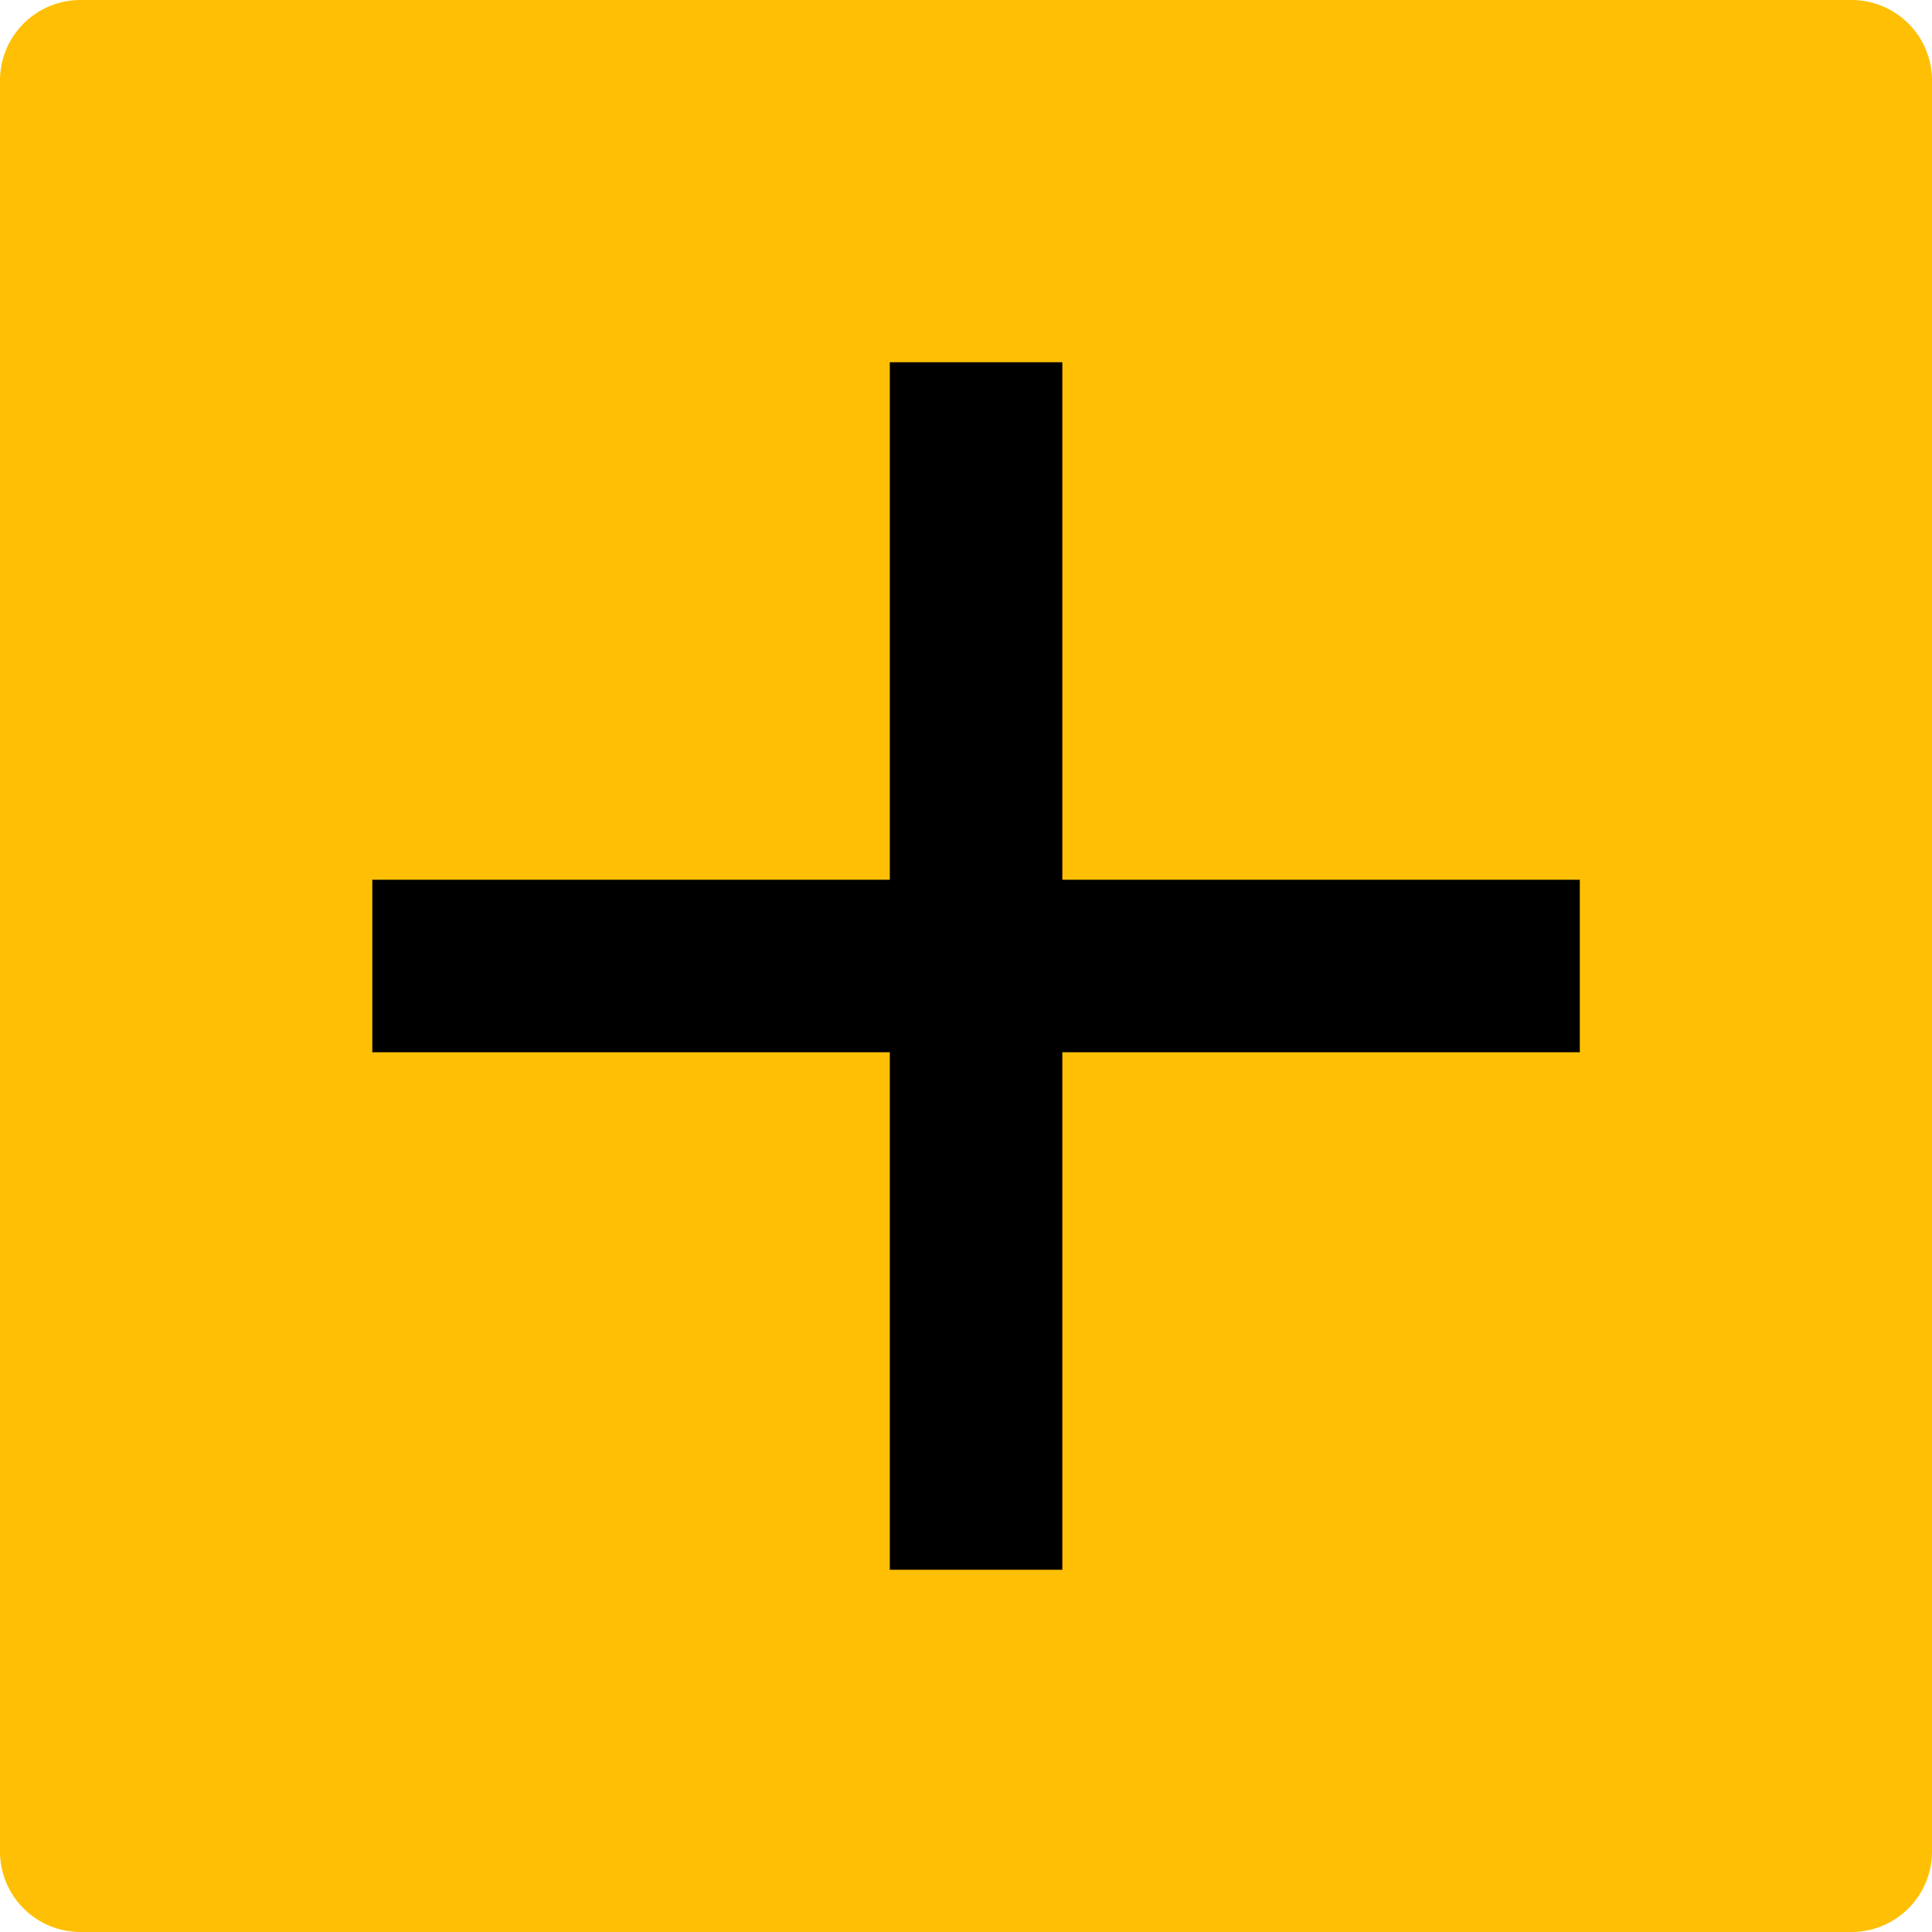
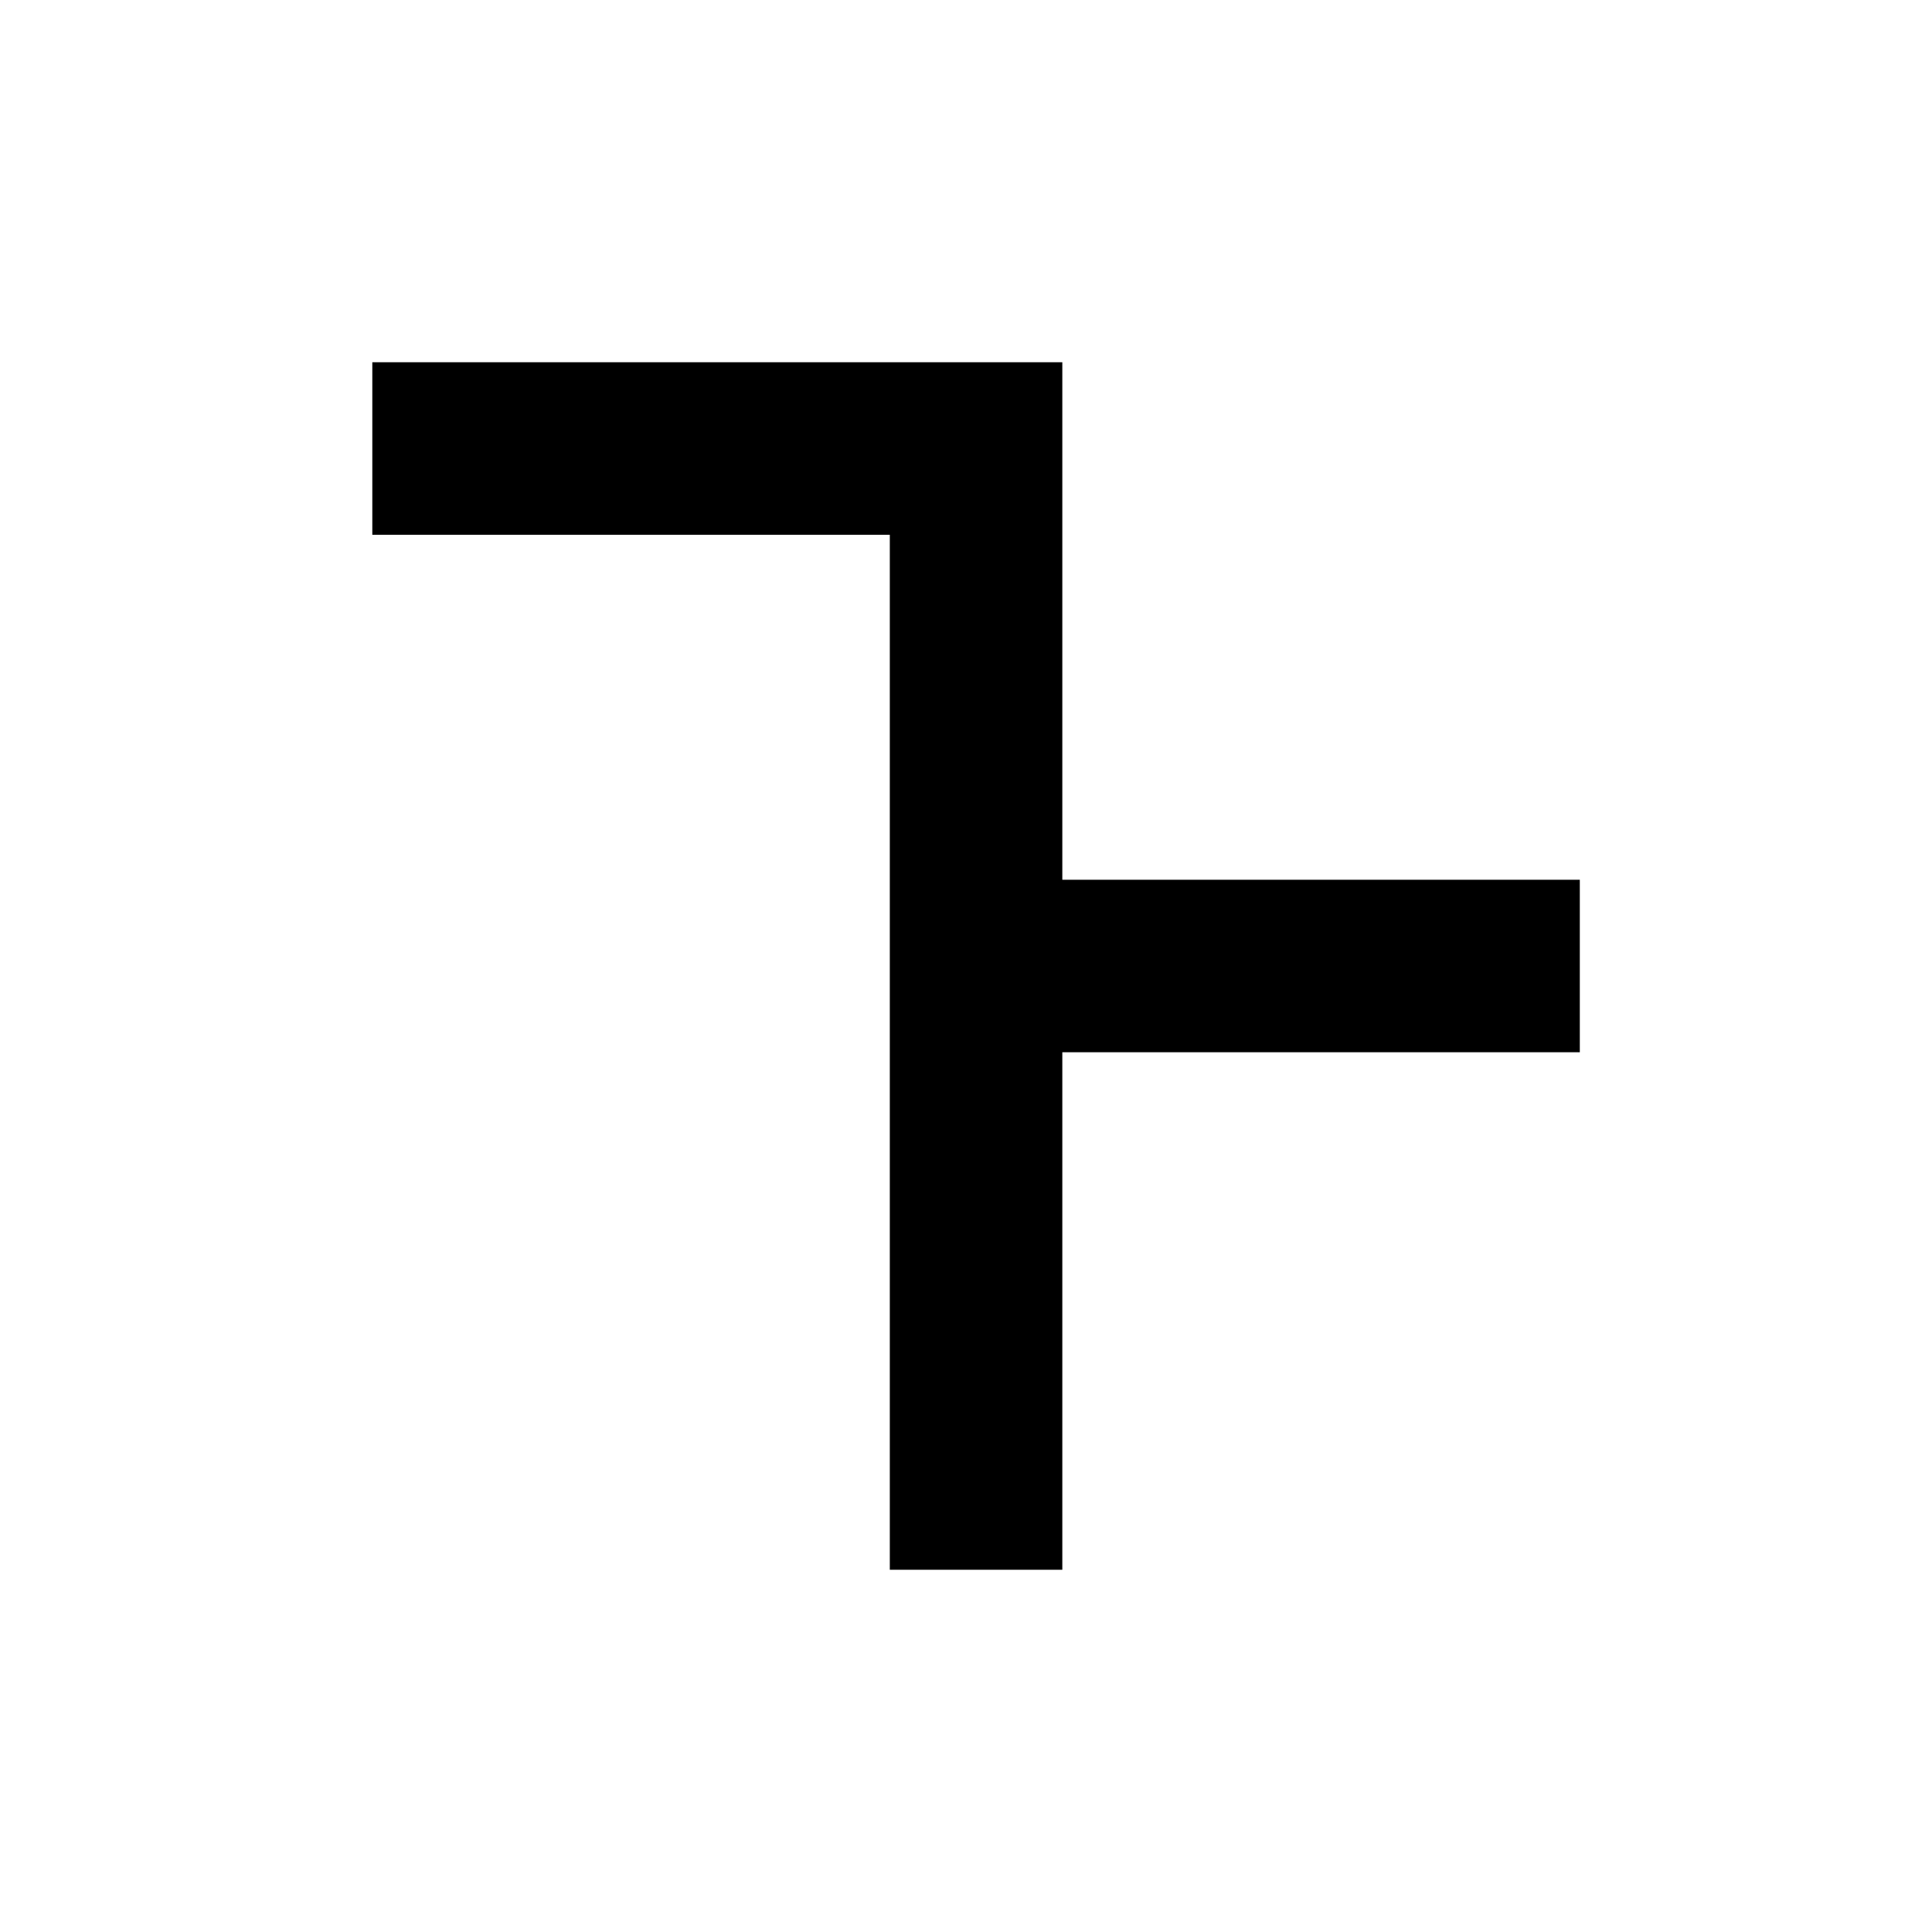
<svg xmlns="http://www.w3.org/2000/svg" width="48" height="48" fill="none" viewBox="0 0 48 48">
-   <path fill="#FFBF04" d="M46 0H2a2 2 0 0 0-2 2v44a2 2 0 0 0 2 2h44a2 2 0 0 0 2-2V2a2 2 0 0 0-2-2" />
-   <path fill="#000" fill-rule="evenodd" d="M26.393 21.857V9h-4.286v12.857H9.25v4.286h12.857V39h4.286V26.143H39.25v-4.286z" clip-rule="evenodd" />
+   <path fill="#000" fill-rule="evenodd" d="M26.393 21.857V9h-4.286H9.25v4.286h12.857V39h4.286V26.143H39.25v-4.286z" clip-rule="evenodd" />
</svg>